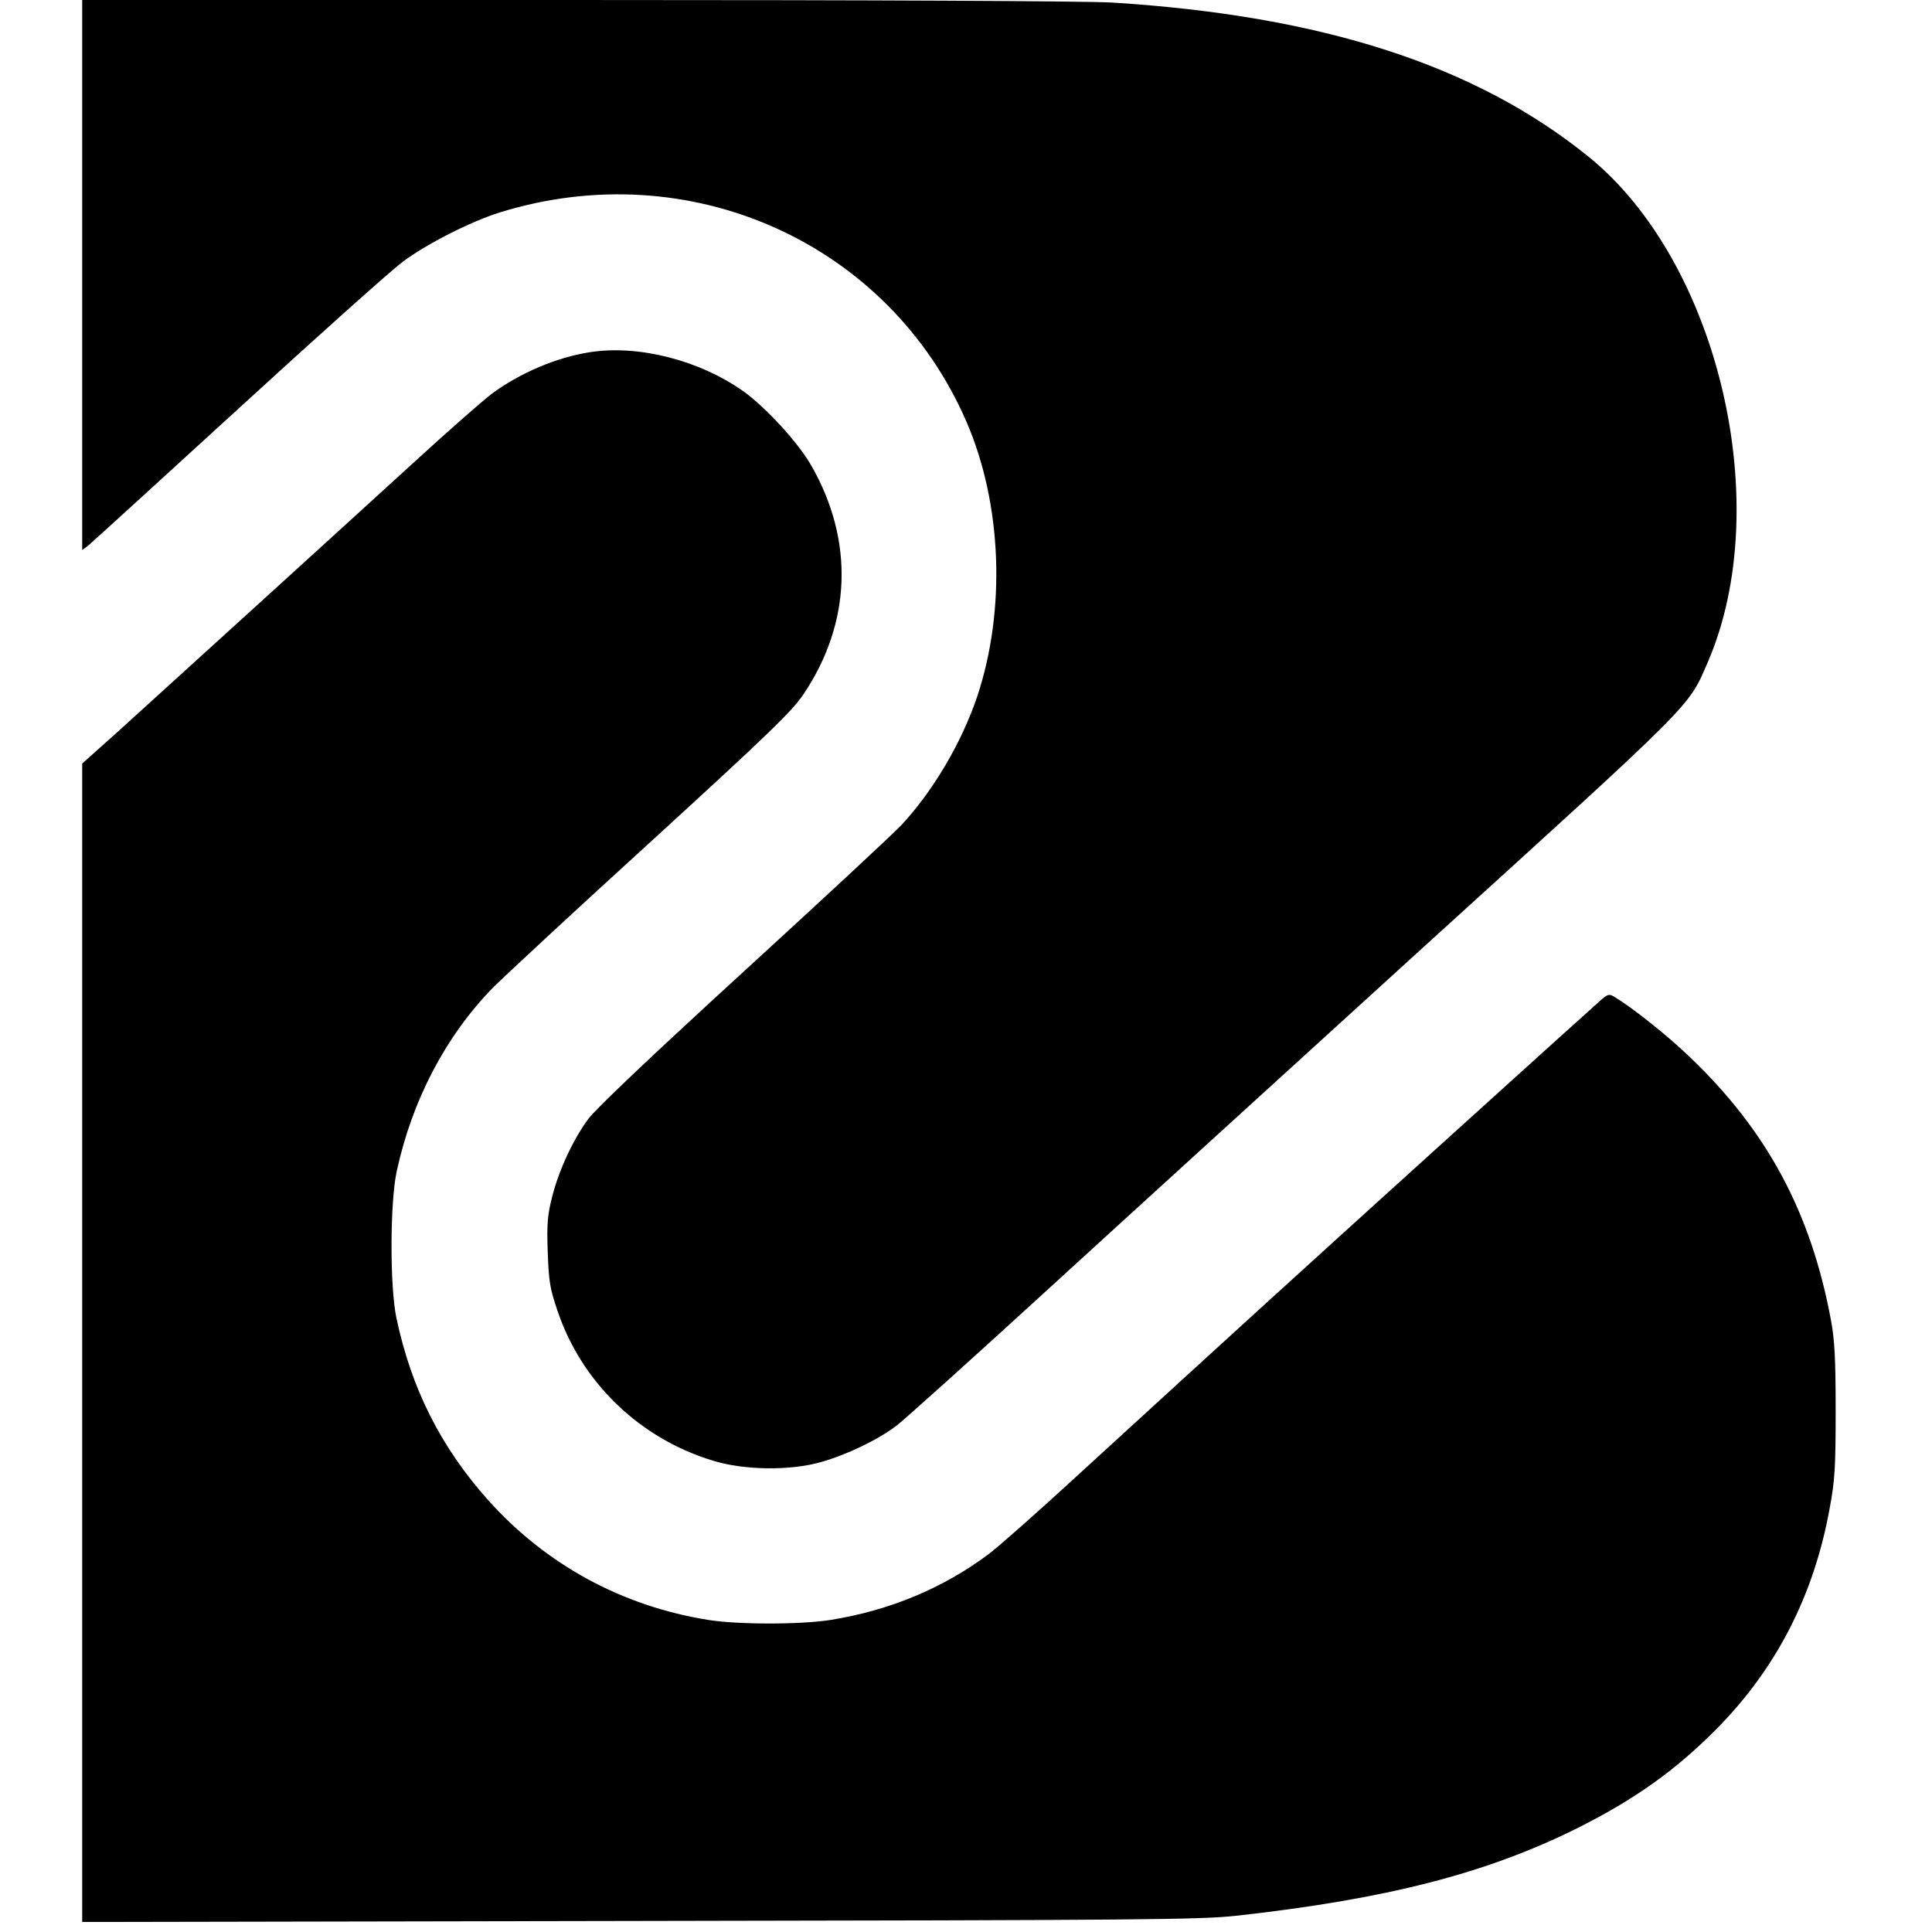
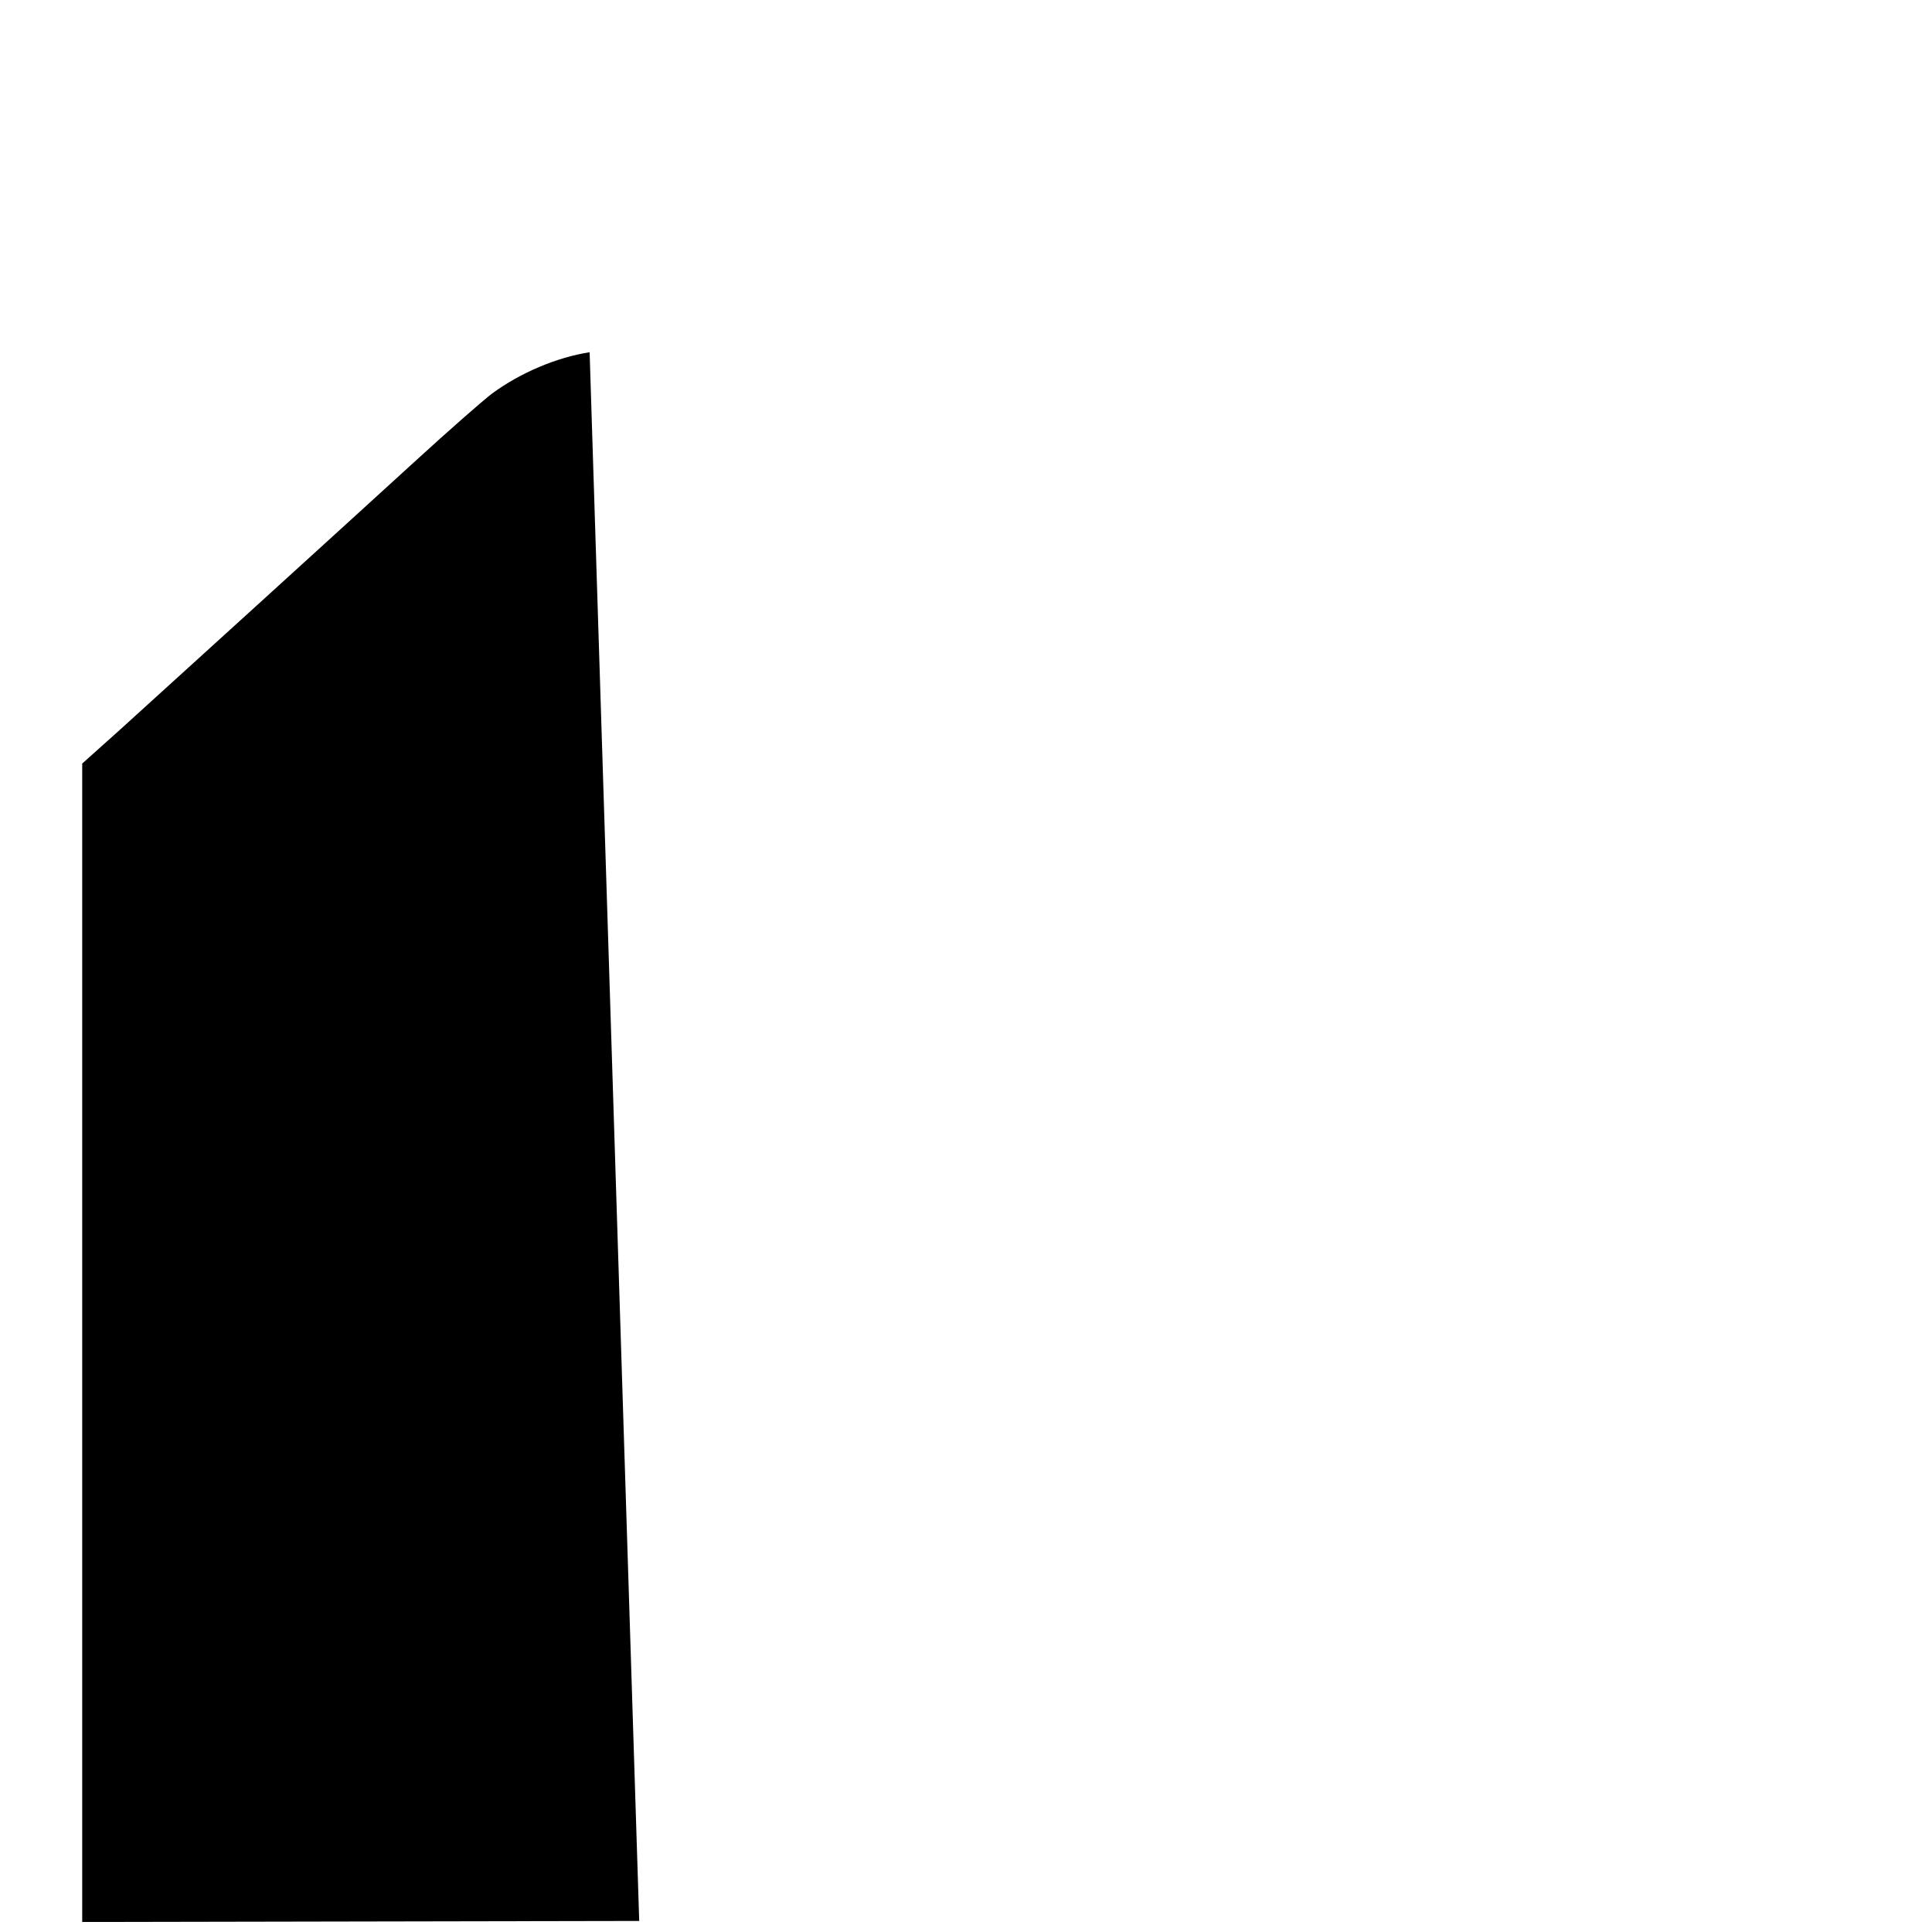
<svg xmlns="http://www.w3.org/2000/svg" version="1.0" width="752pt" height="752pt" viewBox="0 0 752 752" preserveAspectRatio="xMidYMid meet">
  <g transform="translate(0,752) scale(0.1,-0.1)" fill="#000000" stroke="none">
-     <path d="M320 6449 l0 -1070 24 18 c13 11 277 251 586 534 309 283 596 540 639 571 90 68 264 156 376 191 740 230 1515 -118 1817 -815 138 -319 154 -731 42 -1068 -61 -181 -172 -369 -296 -502 -35 -37 -313 -295 -618 -574 -353 -323 -571 -530 -600 -569 -59 -80 -115 -200 -141 -304 -18 -71 -21 -105 -17 -215 4 -115 9 -143 38 -228 94 -280 321 -498 607 -584 121 -37 299 -39 418 -5 100 28 223 87 296 143 31 24 288 255 570 513 283 259 953 869 1489 1357 1057 960 1020 923 1097 1100 265 612 42 1560 -465 1969 -439 355 -1036 548 -1852 599 -103 6 -890 10 -2087 10 l-1923 0 0 -1071z" />
-     <path d="M2295 6149 c-128 -20 -270 -80 -380 -161 -33 -25 -168 -143 -300 -264 -313 -286 -971 -884 -1152 -1048 l-143 -128 0 -2254 0 -2255 2168 4 c1965 3 2181 5 2322 20 587 65 975 165 1327 340 224 112 382 224 543 386 234 236 381 522 442 862 20 107 23 158 23 379 0 201 -4 275 -18 350 -78 421 -249 739 -551 1027 -84 81 -220 189 -289 231 -23 14 -27 14 -54 -9 -15 -13 -289 -260 -608 -549 -548 -496 -802 -727 -1443 -1314 -150 -138 -301 -271 -335 -296 -177 -132 -383 -218 -612 -255 -116 -19 -364 -19 -480 0 -335 54 -630 215 -855 466 -184 206 -299 434 -357 709 -26 122 -25 450 1 570 60 278 191 527 374 715 38 38 313 294 613 567 466 426 551 509 596 575 187 278 198 597 32 889 -51 90 -176 226 -264 290 -172 122 -410 183 -600 153z" />
+     <path d="M2295 6149 c-128 -20 -270 -80 -380 -161 -33 -25 -168 -143 -300 -264 -313 -286 -971 -884 -1152 -1048 l-143 -128 0 -2254 0 -2255 2168 4 z" />
  </g>
</svg>